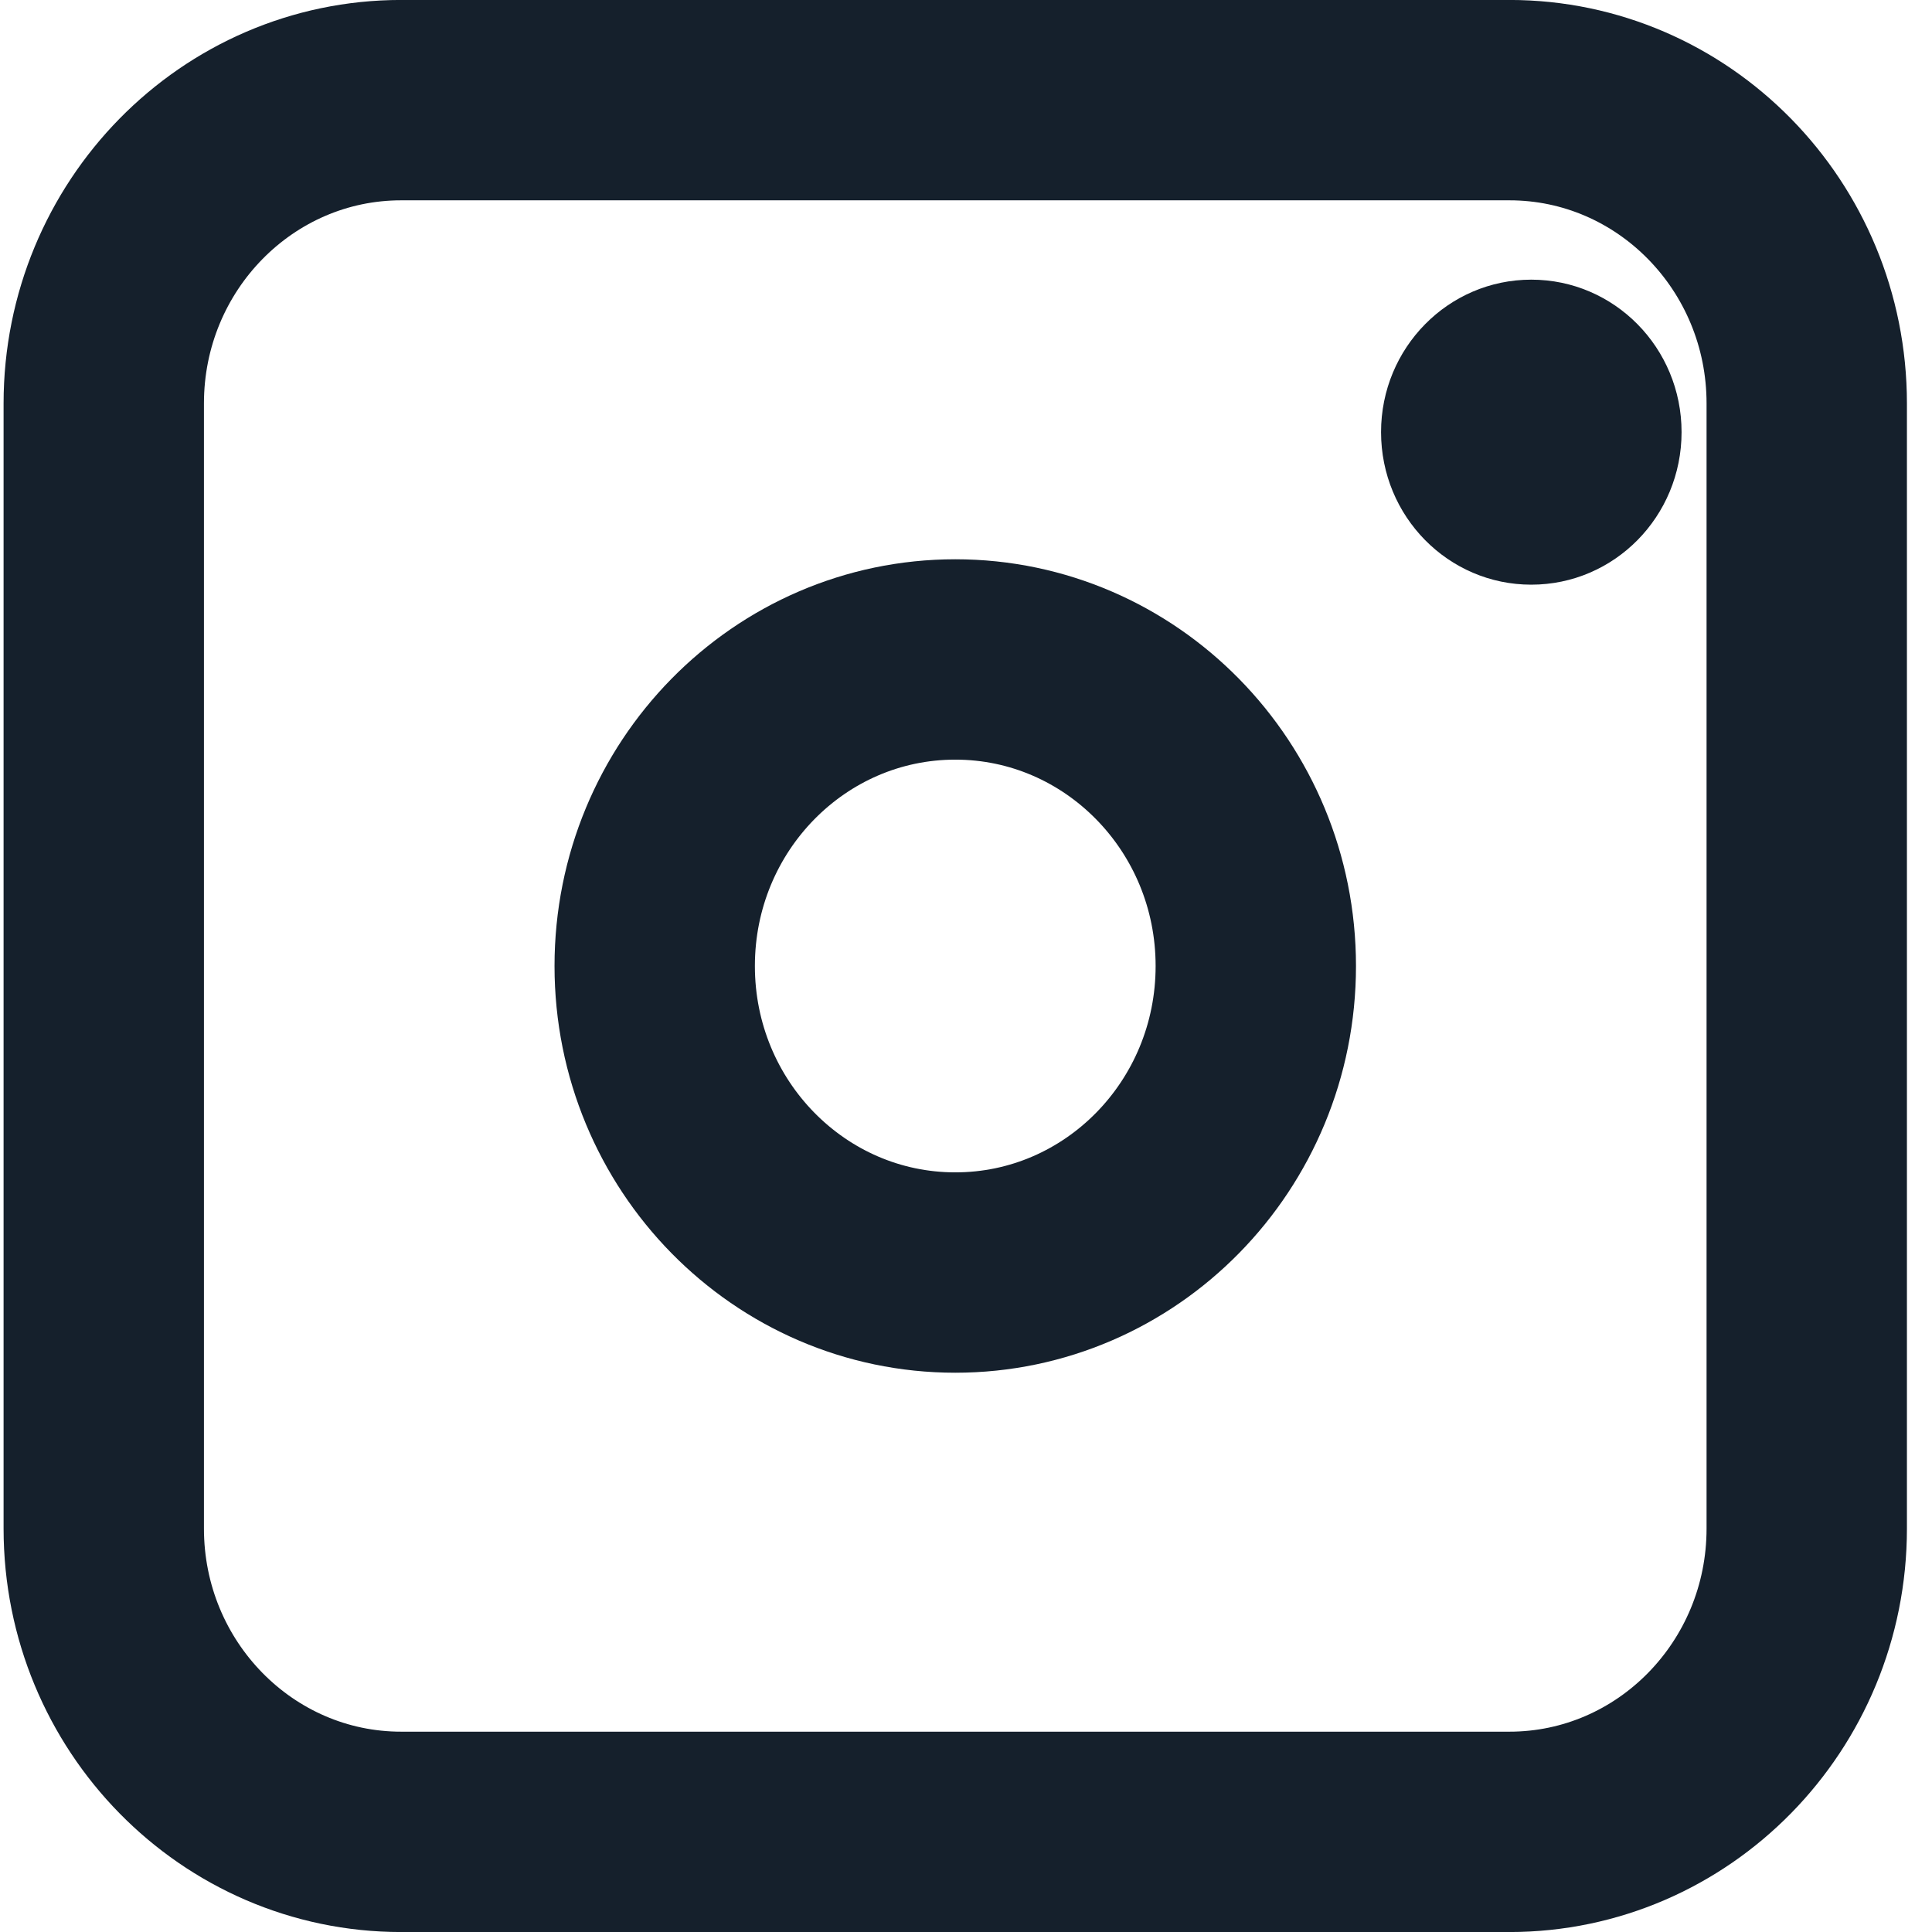
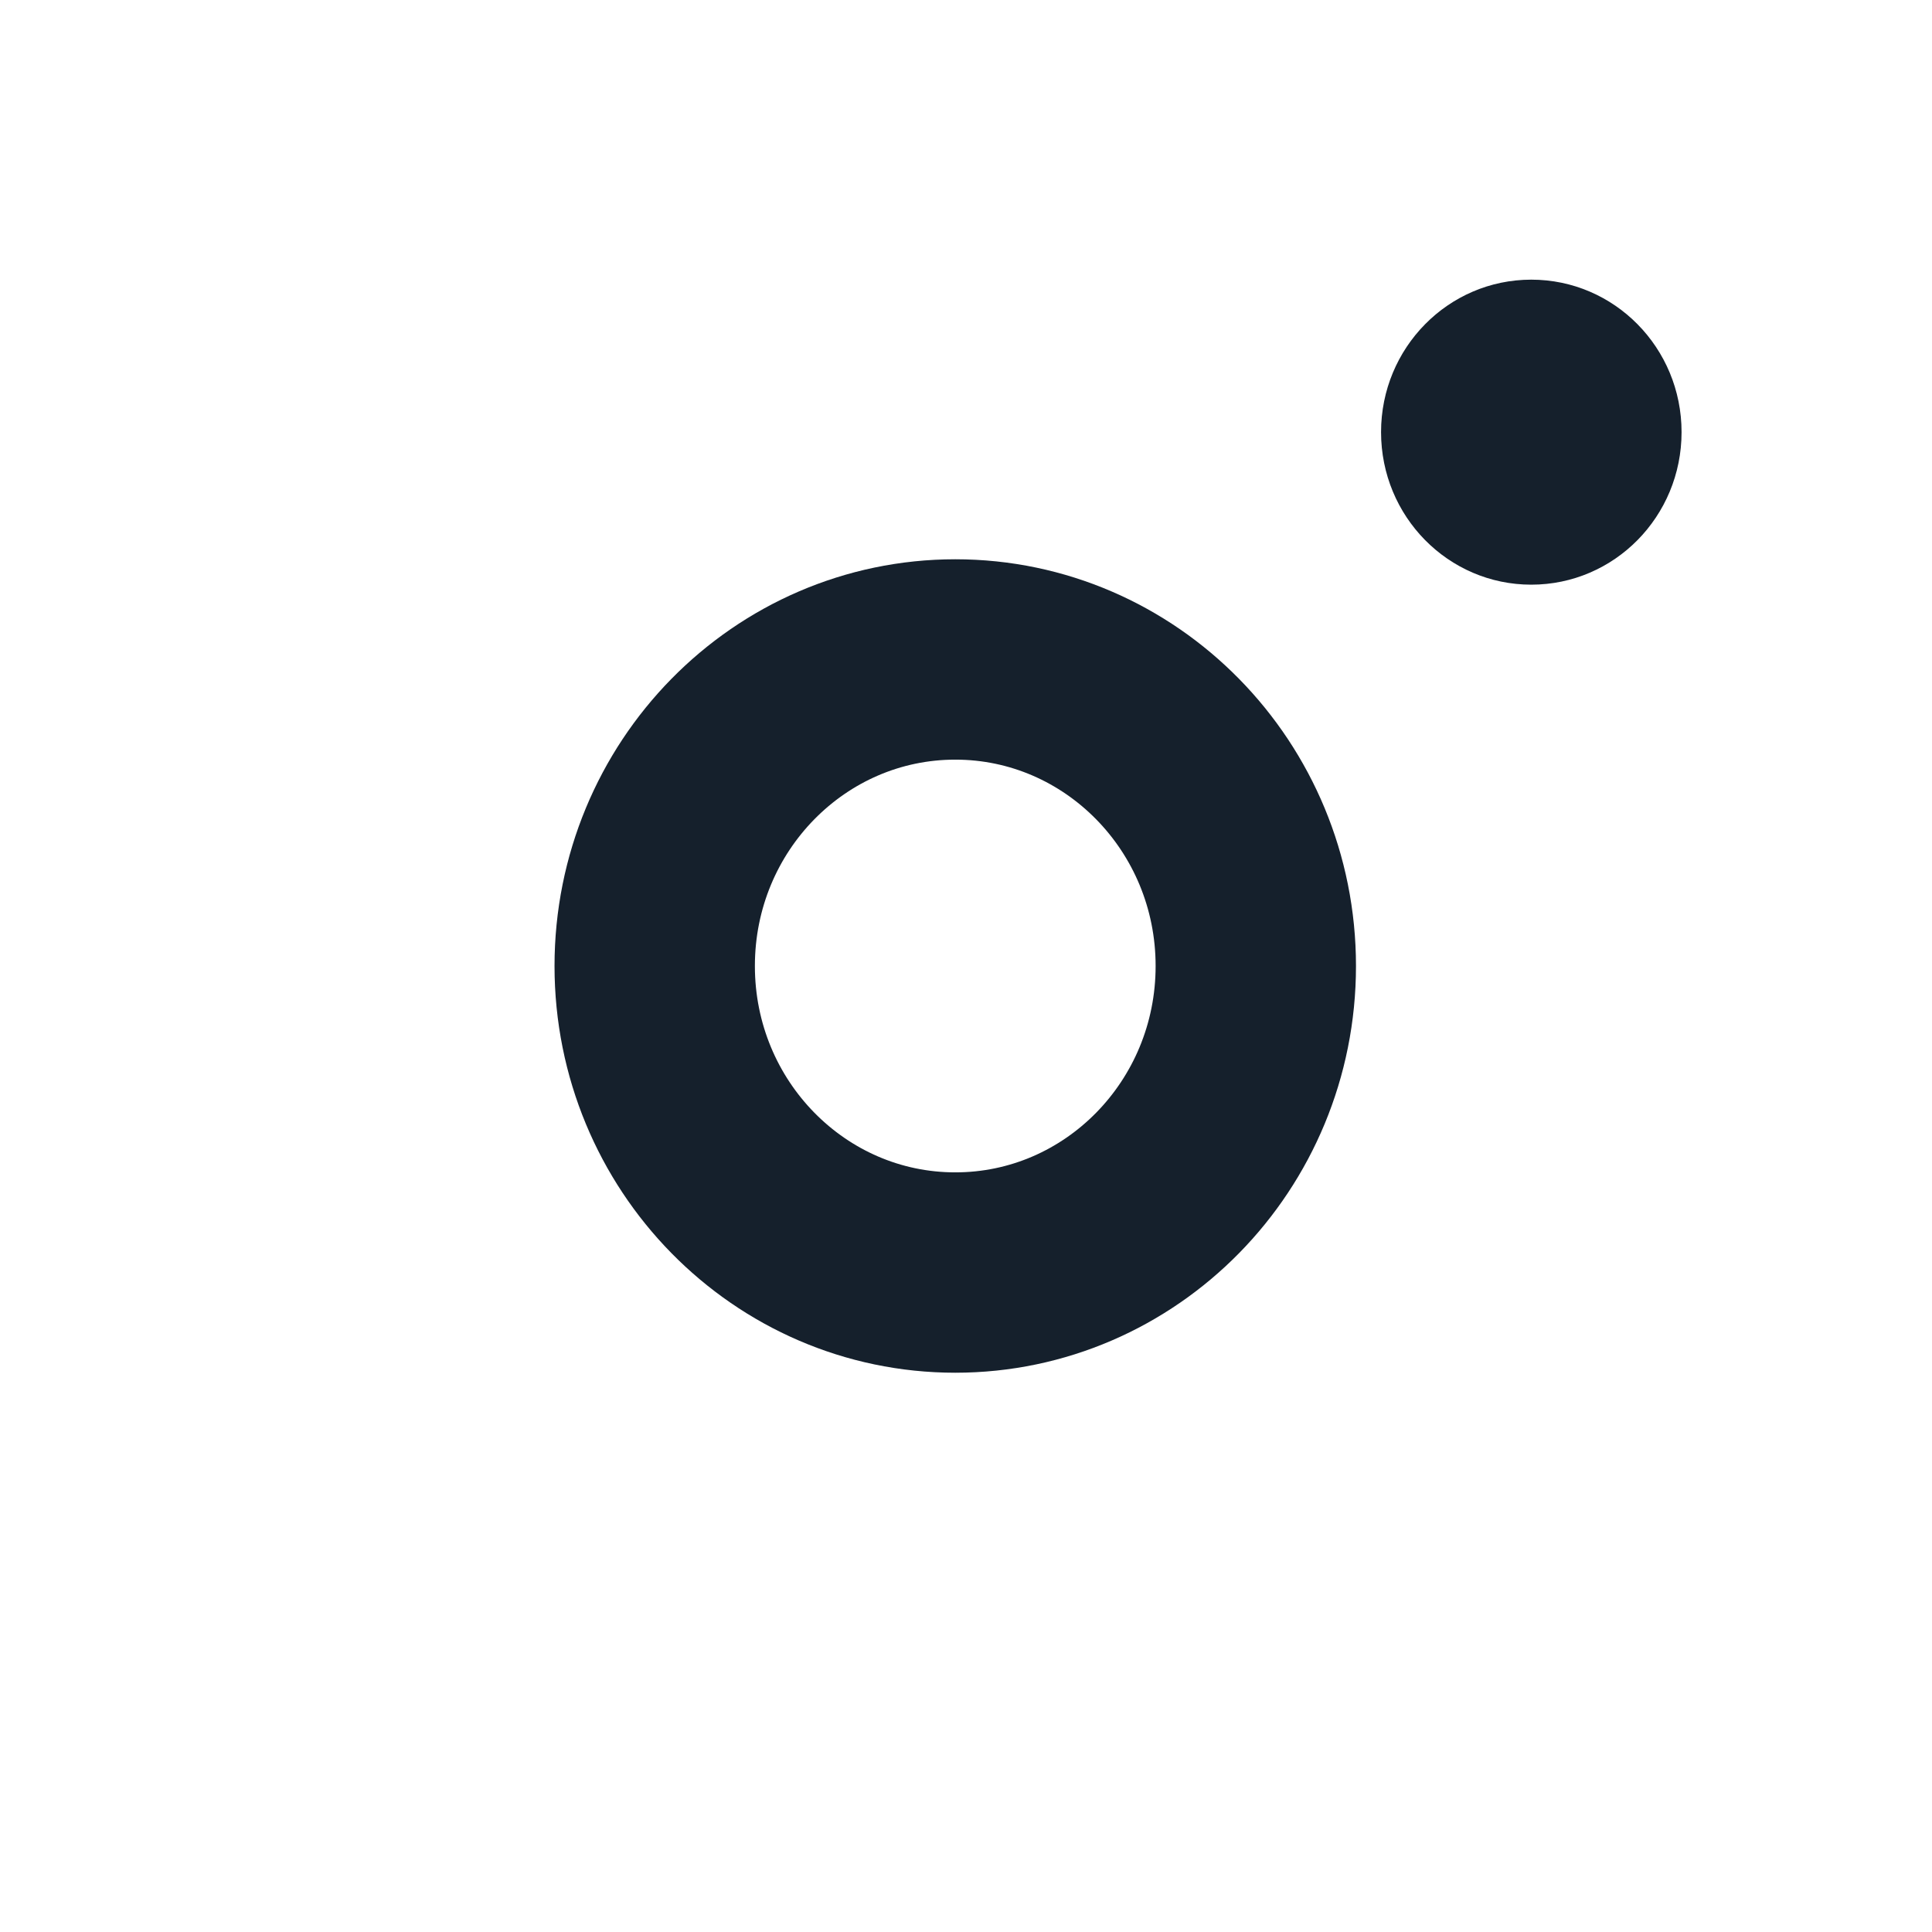
<svg xmlns="http://www.w3.org/2000/svg" width="24" height="24" viewBox="0 0 24 24">
  <g fill="none" fill-rule="evenodd">
    <g>
      <g>
        <g>
          <g>
            <g>
-               <path stroke="#15202C" stroke-width="2.489" d="M18.75 22.756c2.036 0 3.694-1.684 3.694-3.768V5.012c0-2.084-1.658-3.768-3.693-3.768H4.983c-2.036 0-3.694 1.684-3.694 3.768v13.976c0 2.084 1.658 3.768 3.694 3.768h13.768z" transform="translate(-124 -249) translate(70 249) translate(54)" />
              <path stroke="#15202C" stroke-width="2.489" d="M15.6 12c0-2.107-1.676-3.808-3.733-3.808-2.058 0-3.734 1.7-3.734 3.808 0 2.107 1.676 3.808 3.734 3.808 2.057 0 3.733-1.7 3.733-3.808z" transform="translate(-124 -249) translate(70 249) translate(54)" />
              <path fill="#15202C" d="M20.889 5.368c0 1.048-.835 1.895-1.867 1.895-1.031 0-1.866-.847-1.866-1.895 0-1.047.835-1.894 1.866-1.894 1.032 0 1.867.847 1.867 1.894" transform="translate(-124 -249) translate(70 249) translate(54)" />
            </g>
          </g>
        </g>
      </g>
    </g>
  </g>
</svg>